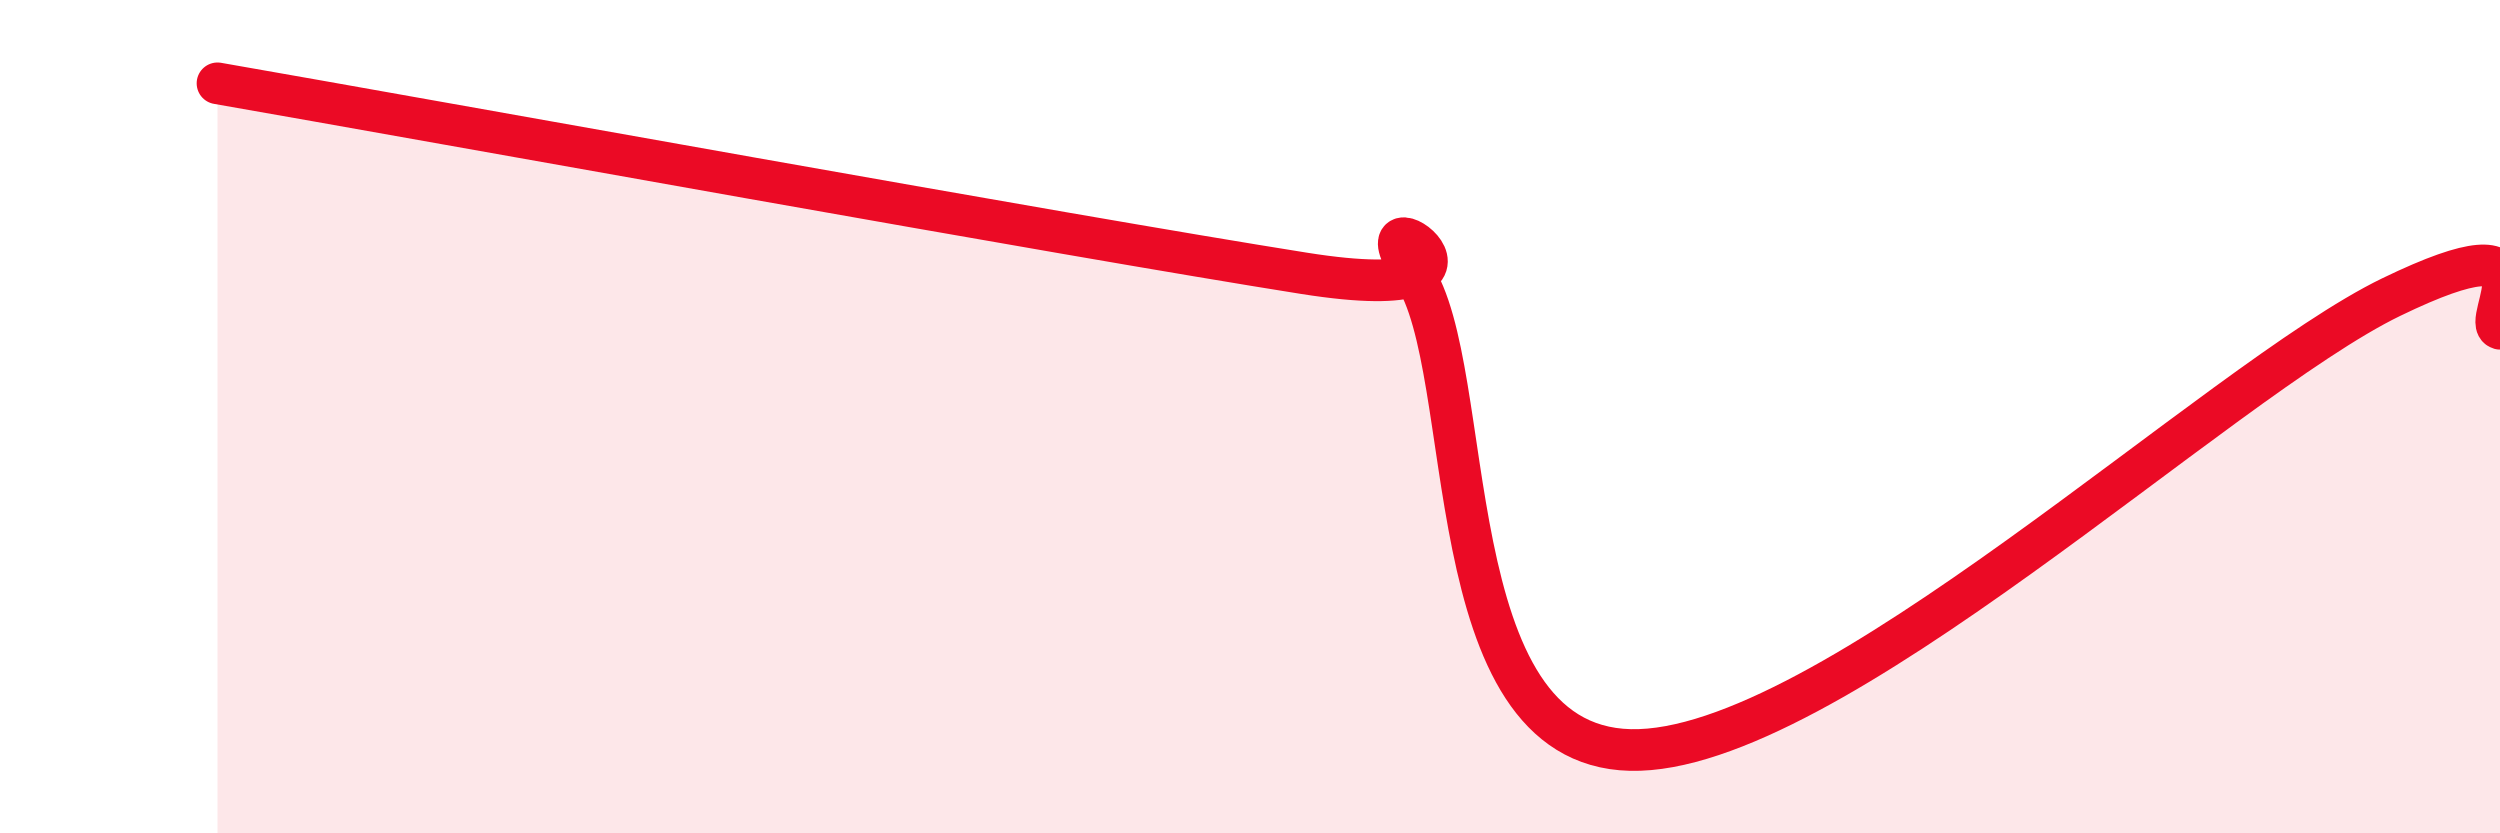
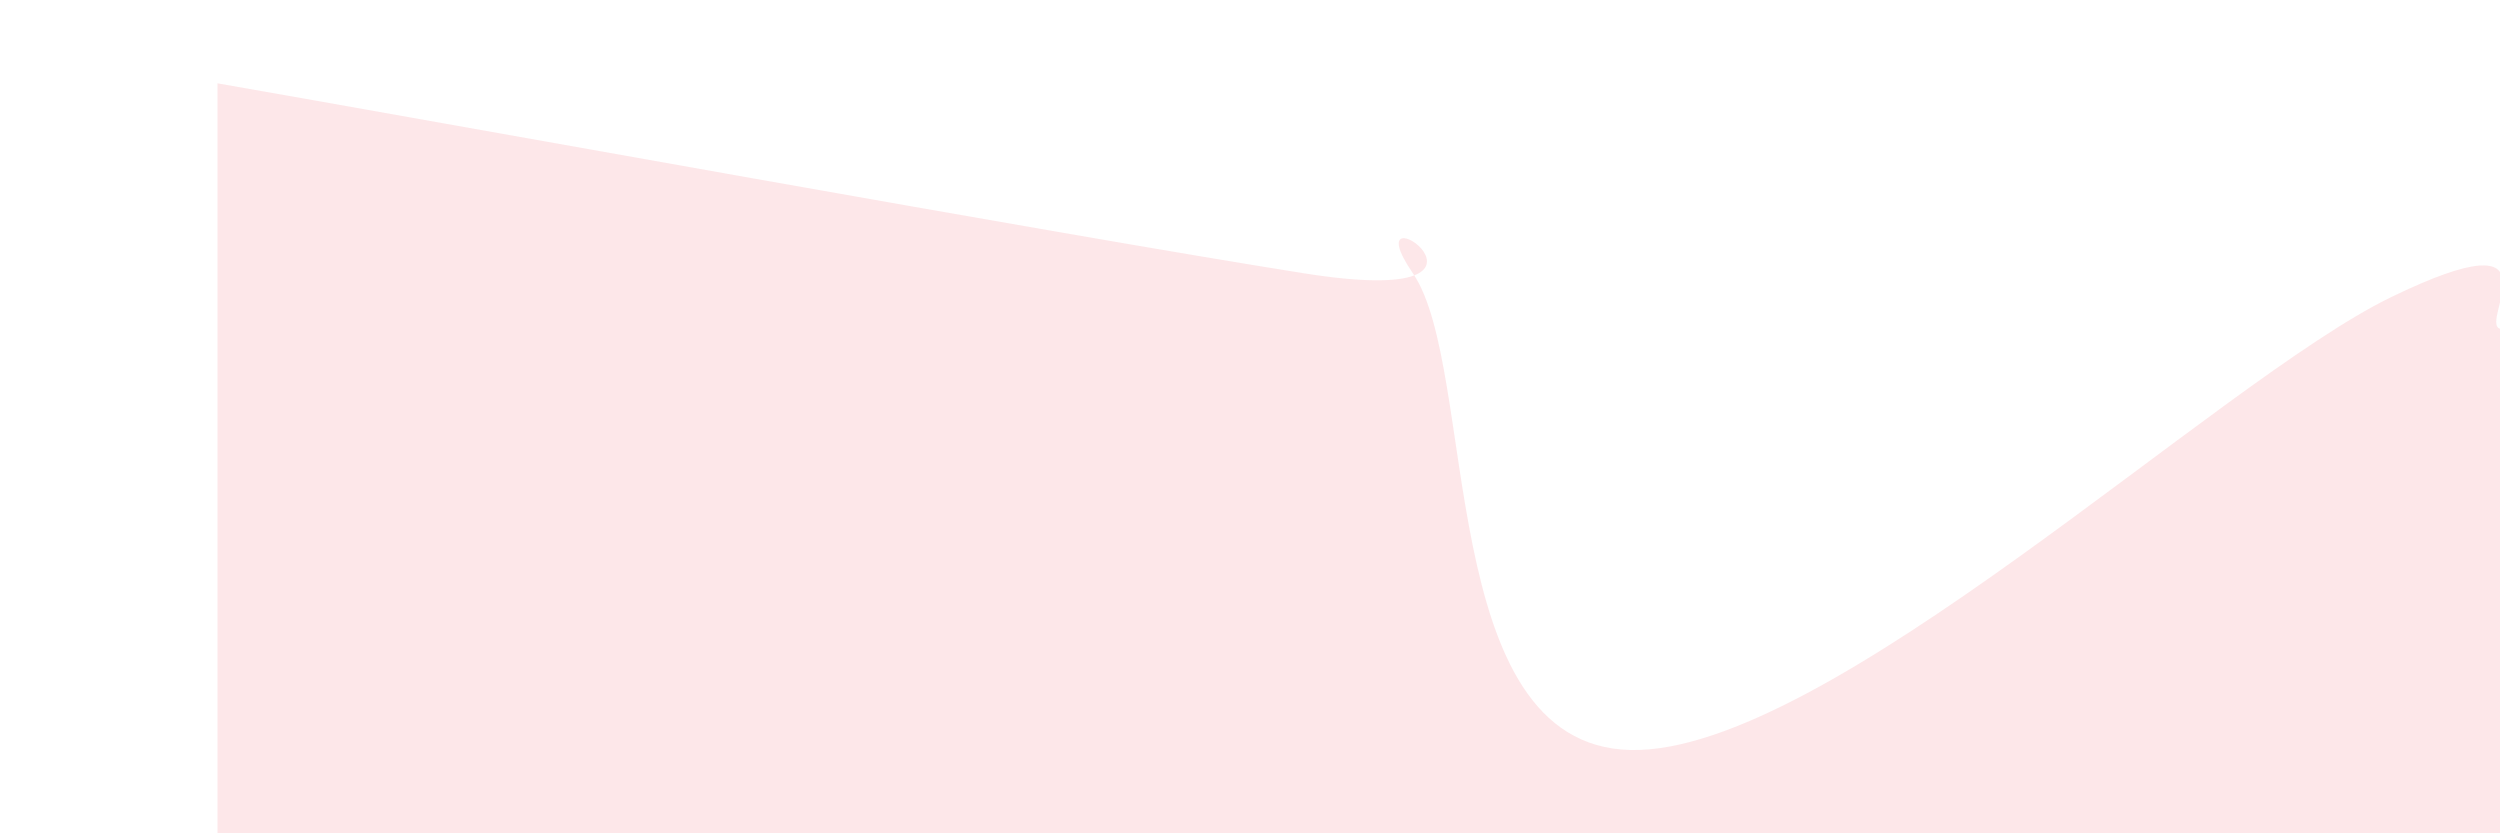
<svg xmlns="http://www.w3.org/2000/svg" width="60" height="20" viewBox="0 0 60 20">
  <path d="M 5.22,2 C 10.44,2.91 25.56,5.65 31.3,6.56 C 37.04,7.47 32.34,4.27 33.91,6.56 C 35.48,8.85 34.43,17.89 39.13,18 C 43.83,18.11 53.22,9.15 57.39,7.13 C 61.56,5.11 59.48,7.74 60,7.89L60 20L5.22 20Z" fill="#EB0A25" opacity="0.1" stroke-linecap="round" stroke-linejoin="round" />
-   <path d="M 5.22,2 C 10.44,2.91 25.56,5.65 31.3,6.56 C 37.04,7.47 32.34,4.27 33.91,6.56 C 35.48,8.85 34.43,17.89 39.13,18 C 43.83,18.11 53.22,9.15 57.39,7.13 C 61.56,5.11 59.48,7.74 60,7.89" stroke="#EB0A25" stroke-width="1" fill="none" stroke-linecap="round" stroke-linejoin="round" />
</svg>